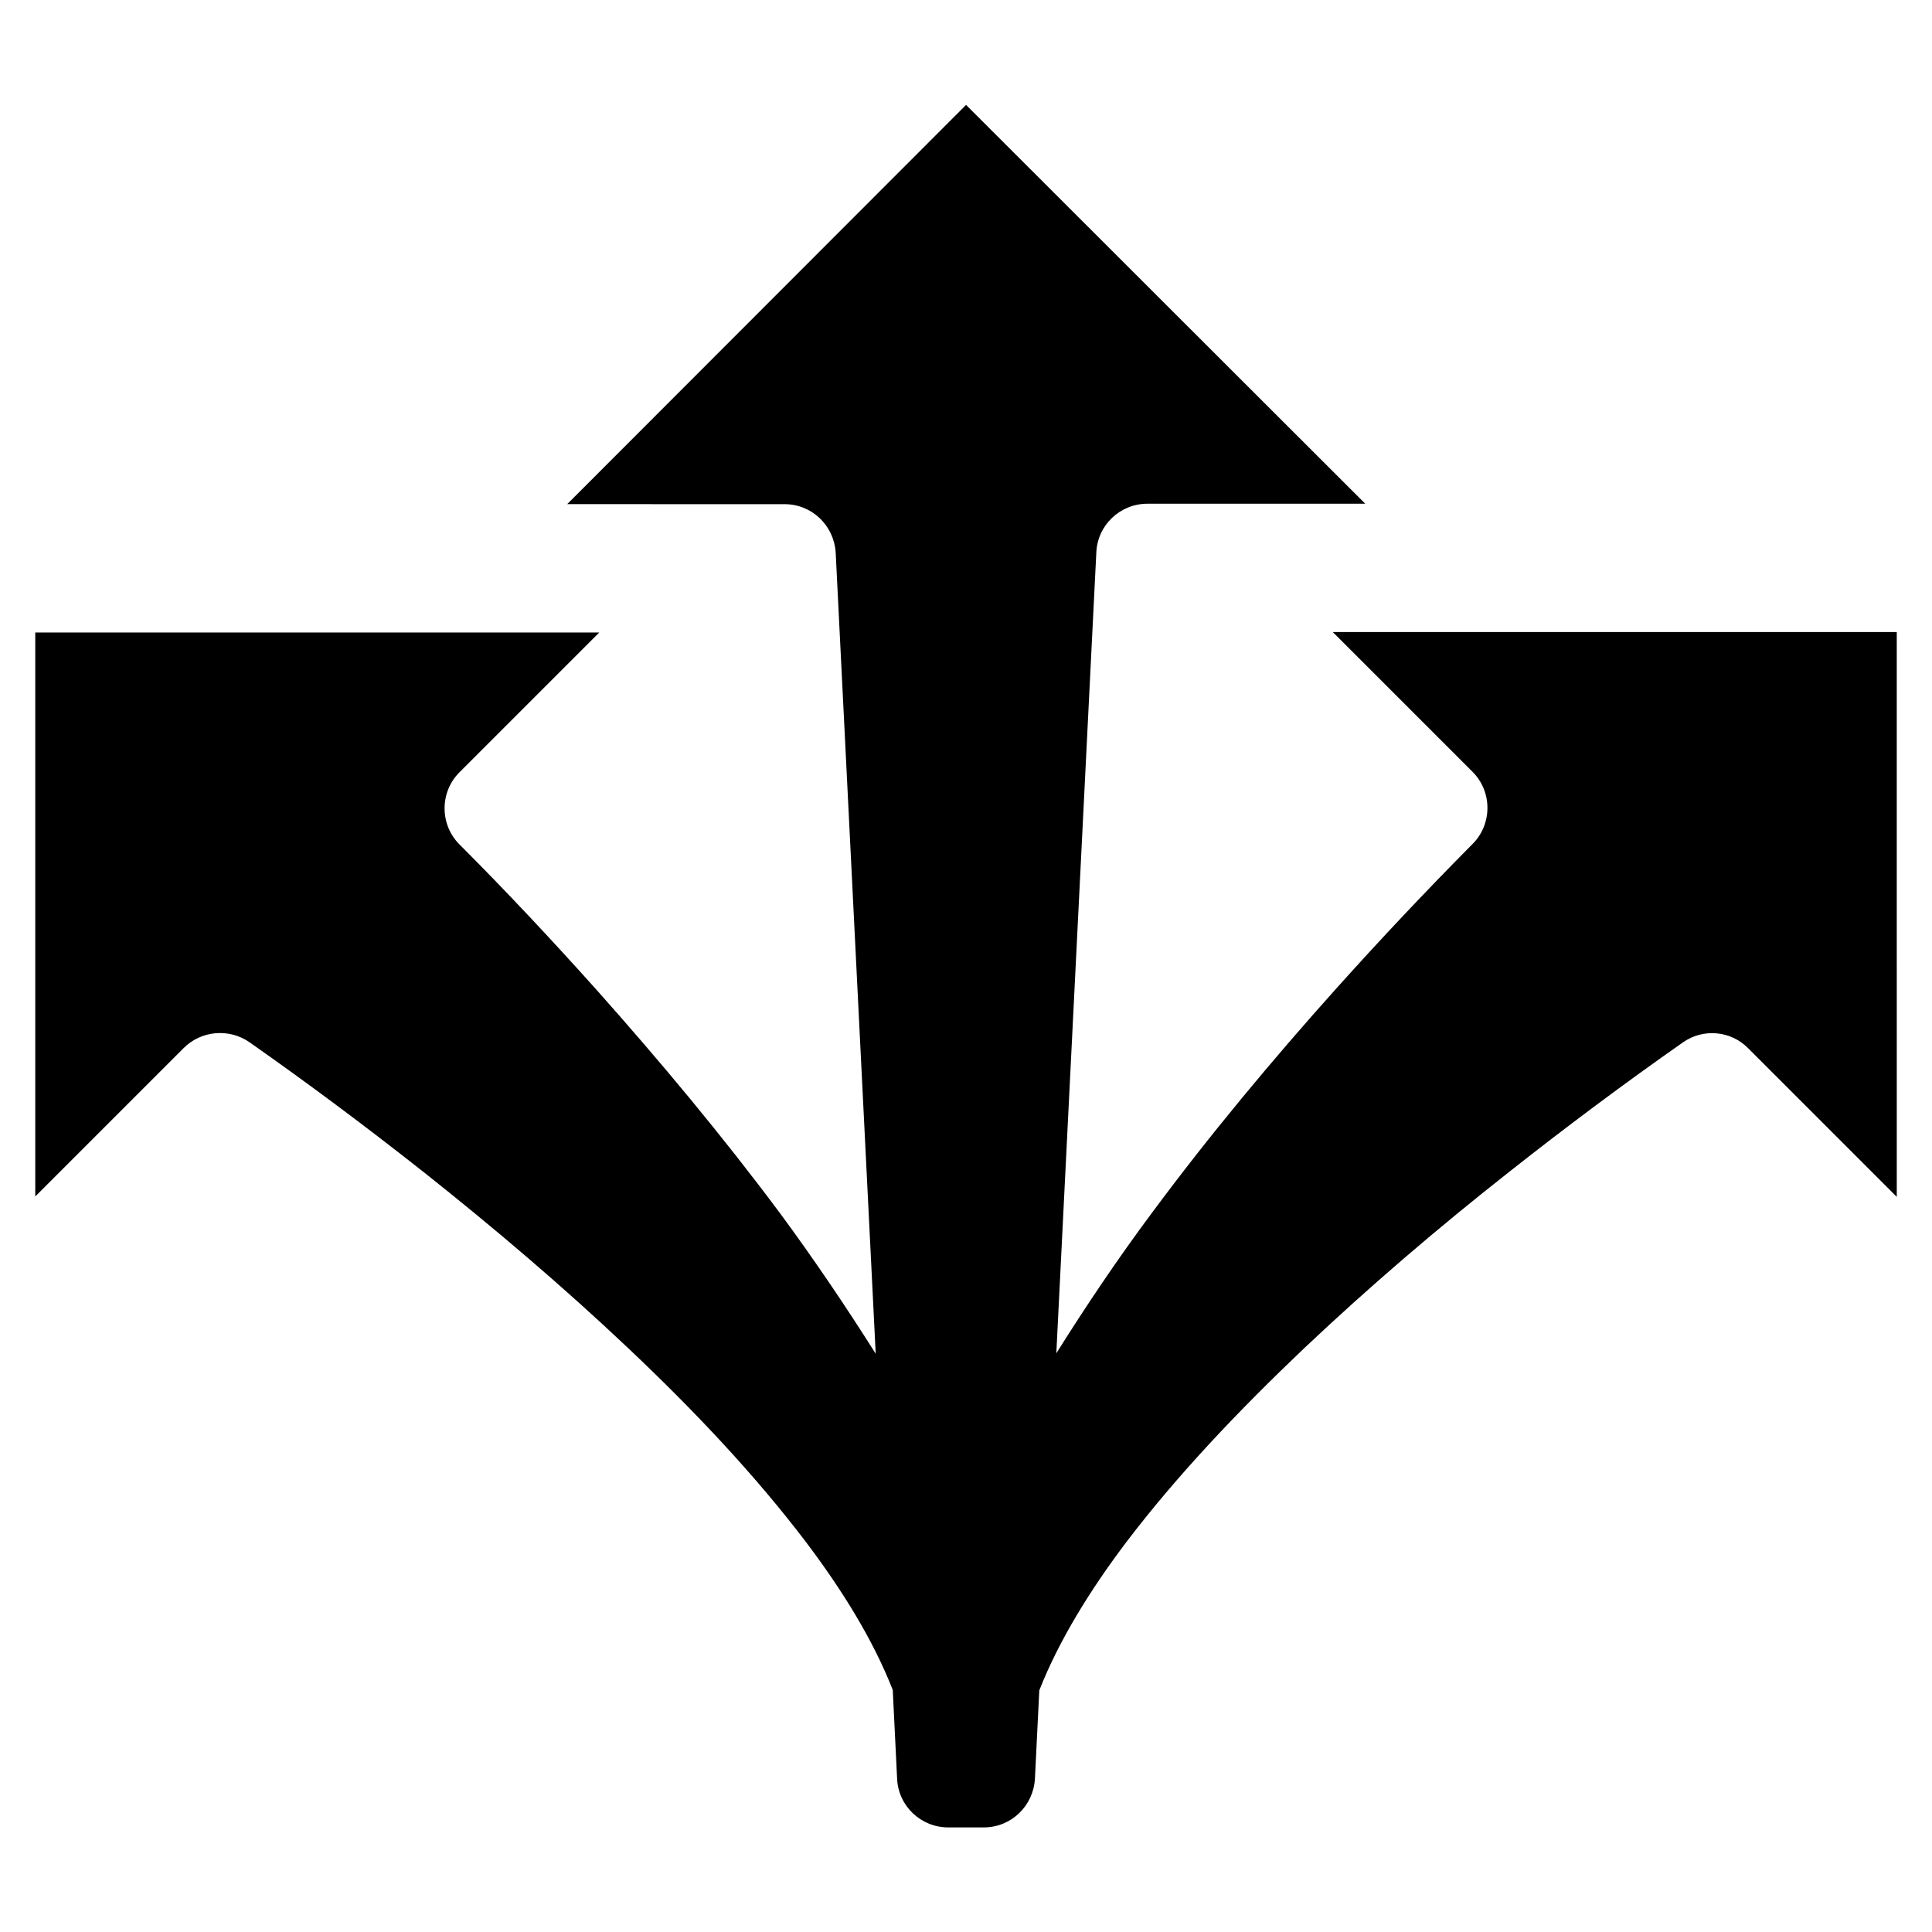
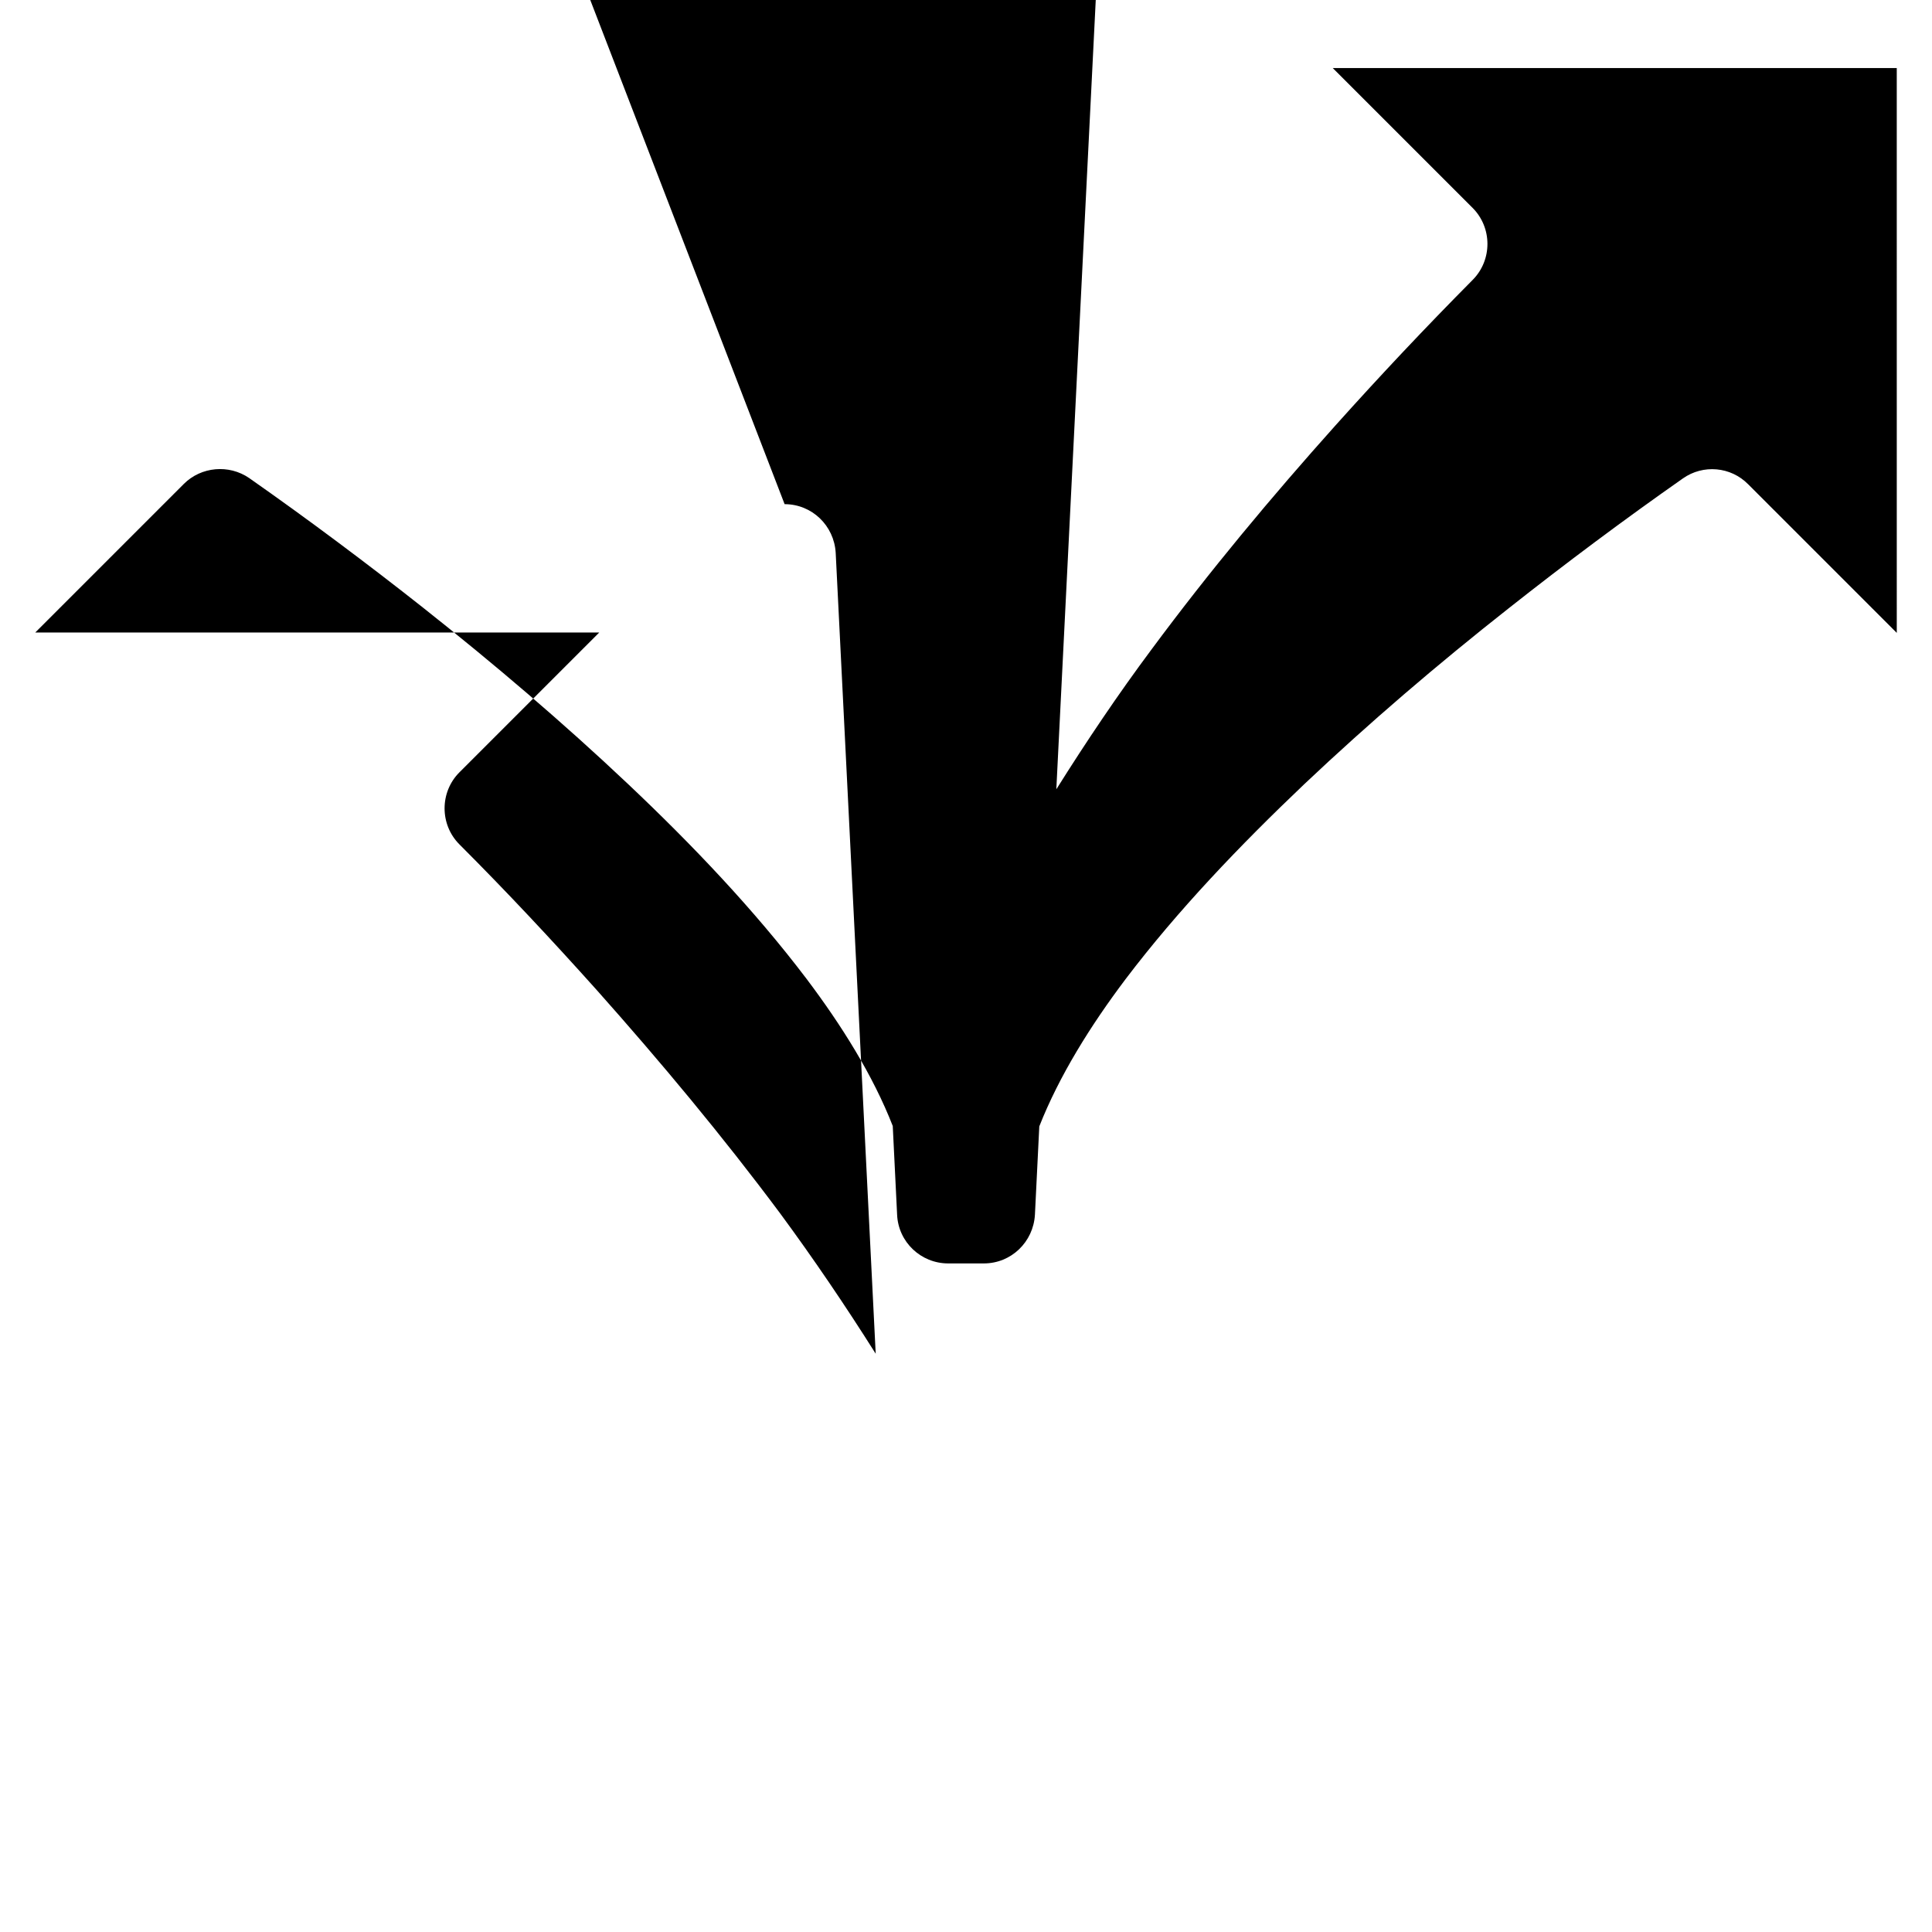
<svg xmlns="http://www.w3.org/2000/svg" fill="#000000" width="800px" height="800px" version="1.1" viewBox="144 144 512 512">
-   <path d="m351.93 277.61c7.242 0 13.121 5.668 13.539 12.91l10.602 212.23c-8.082-12.805-16.48-25.191-25.297-37.156-15.324-20.57-31.699-40.199-48.703-59.301-11.859-13.227-23.723-25.926-36.316-38.52-5.246-5.246-5.246-13.855 0-19.102l37.051-37.051-149.46-0.004v149.46l39.359-39.359c4.617-4.617 11.965-5.246 17.32-1.574 15.43 10.812 31.172 22.566 46.184 34.426 18.684 14.801 36.945 30.332 54.16 46.602 17.215 16.27 33.48 33.379 47.336 51.641 9.34 12.387 17.633 25.609 22.883 39.047l1.156 23.512c0.316 7.242 6.297 12.91 13.539 12.91h9.445c7.242 0 13.121-5.668 13.539-12.91l1.156-23.406c5.246-13.328 13.539-26.66 22.883-39.047 13.855-18.262 30.23-35.371 47.336-51.641 17.215-16.27 35.371-31.805 54.16-46.602 15.008-11.859 30.754-23.617 46.184-34.426 5.352-3.777 12.699-3.148 17.32 1.574l39.359 39.359-0.004-149.68h-149.46l37.051 37.051c5.246 5.246 5.246 13.855 0 19.102-12.492 12.594-24.457 25.297-36.316 38.52-17.004 18.996-33.379 38.625-48.703 59.301-8.922 11.965-17.32 24.457-25.297 37.156l10.602-212.23c0.316-7.242 6.297-12.91 13.539-12.91h57.727l-105.79-105.69-105.7 105.8z" />
+   <path d="m351.93 277.61c7.242 0 13.121 5.668 13.539 12.91l10.602 212.23c-8.082-12.805-16.48-25.191-25.297-37.156-15.324-20.57-31.699-40.199-48.703-59.301-11.859-13.227-23.723-25.926-36.316-38.52-5.246-5.246-5.246-13.855 0-19.102l37.051-37.051-149.46-0.004l39.359-39.359c4.617-4.617 11.965-5.246 17.32-1.574 15.43 10.812 31.172 22.566 46.184 34.426 18.684 14.801 36.945 30.332 54.16 46.602 17.215 16.27 33.48 33.379 47.336 51.641 9.34 12.387 17.633 25.609 22.883 39.047l1.156 23.512c0.316 7.242 6.297 12.91 13.539 12.91h9.445c7.242 0 13.121-5.668 13.539-12.91l1.156-23.406c5.246-13.328 13.539-26.66 22.883-39.047 13.855-18.262 30.23-35.371 47.336-51.641 17.215-16.27 35.371-31.805 54.16-46.602 15.008-11.859 30.754-23.617 46.184-34.426 5.352-3.777 12.699-3.148 17.32 1.574l39.359 39.359-0.004-149.68h-149.46l37.051 37.051c5.246 5.246 5.246 13.855 0 19.102-12.492 12.594-24.457 25.297-36.316 38.52-17.004 18.996-33.379 38.625-48.703 59.301-8.922 11.965-17.32 24.457-25.297 37.156l10.602-212.23c0.316-7.242 6.297-12.91 13.539-12.91h57.727l-105.79-105.69-105.7 105.8z" />
</svg>